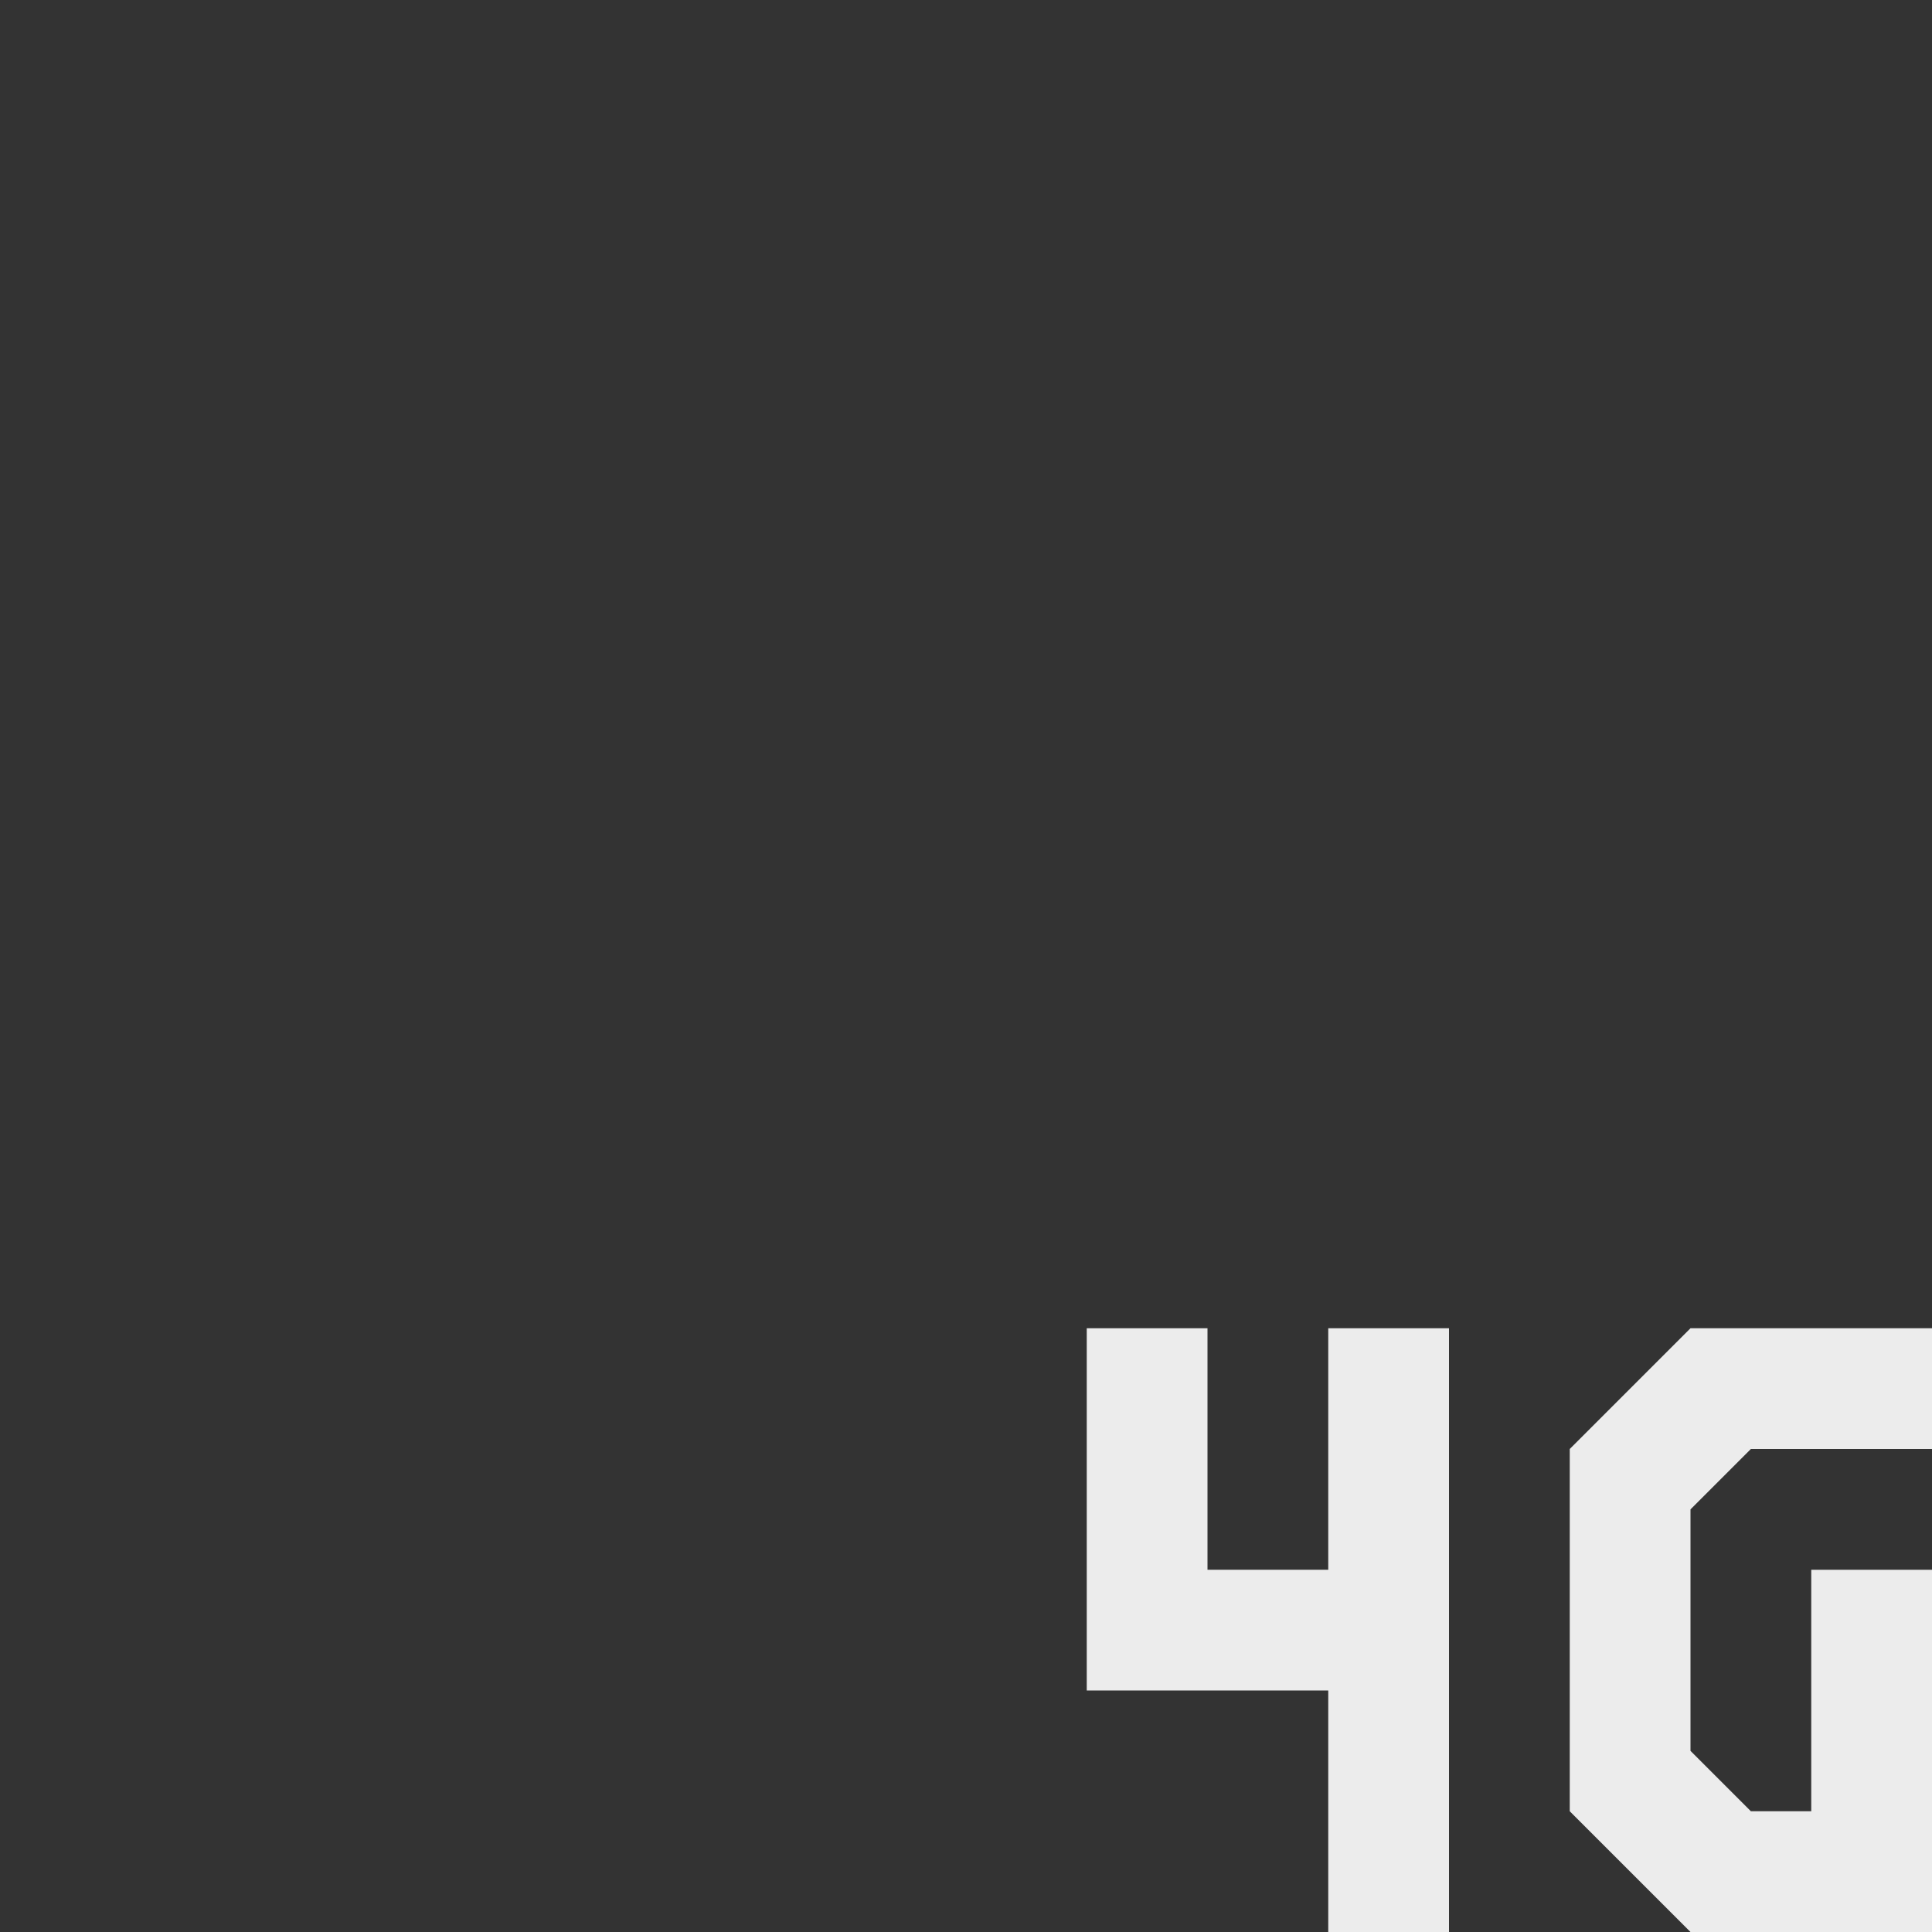
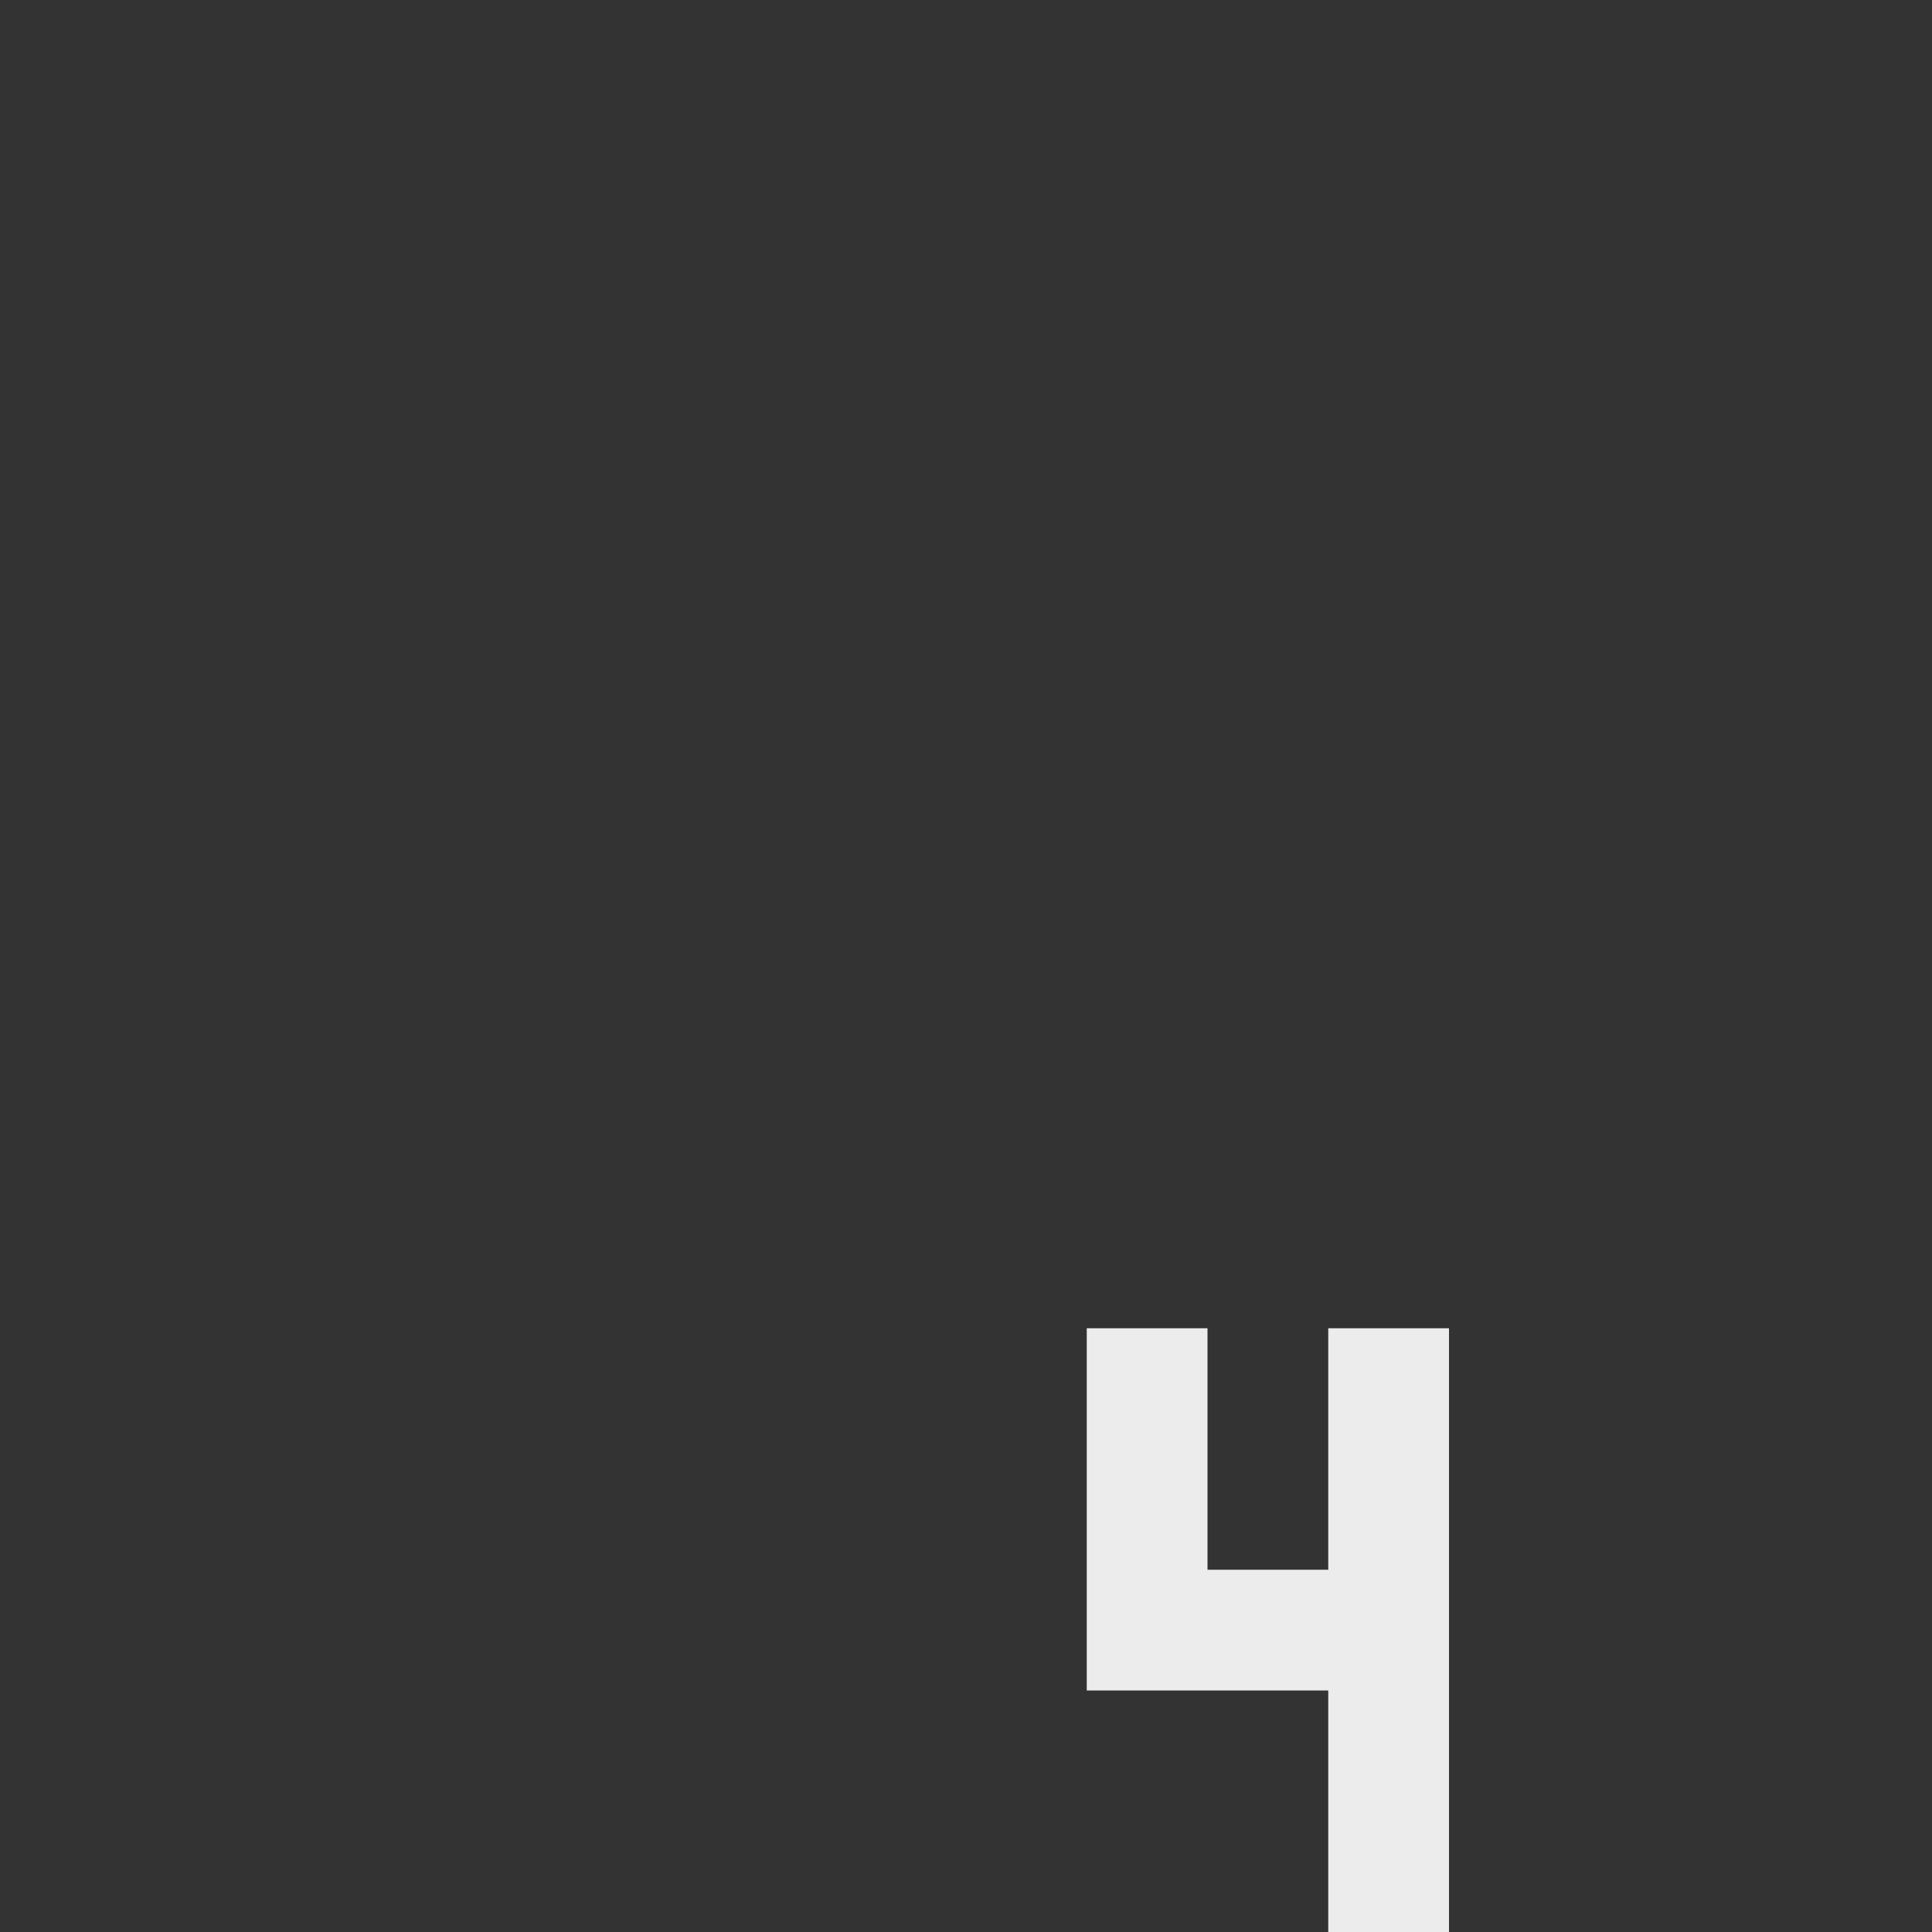
<svg xmlns="http://www.w3.org/2000/svg" viewBox="0 0 16 16">
  <rect x="0" y="0" width="16" height="16" fill="#333333" stroke="none" />
-   <path d="m 16 11 -2 0 -1 1 0 3 1 1 2 0 0 -3 -1 0 0 2 -0.5 0 -0.5 -0.5 0 -2 0.5 -0.5 1.5 0 z" style="fill:#ececec;fill-opacity:1;stroke:none;fill-rule:evenodd" />
  <path d="m 9 11 1 0 0 2 1 0 0 -2 1 0 0 5 -1 0 0 -2 -2 0 z" style="fill:#ececec;fill-opacity:1;stroke:none;fill-rule:evenodd" />
</svg>